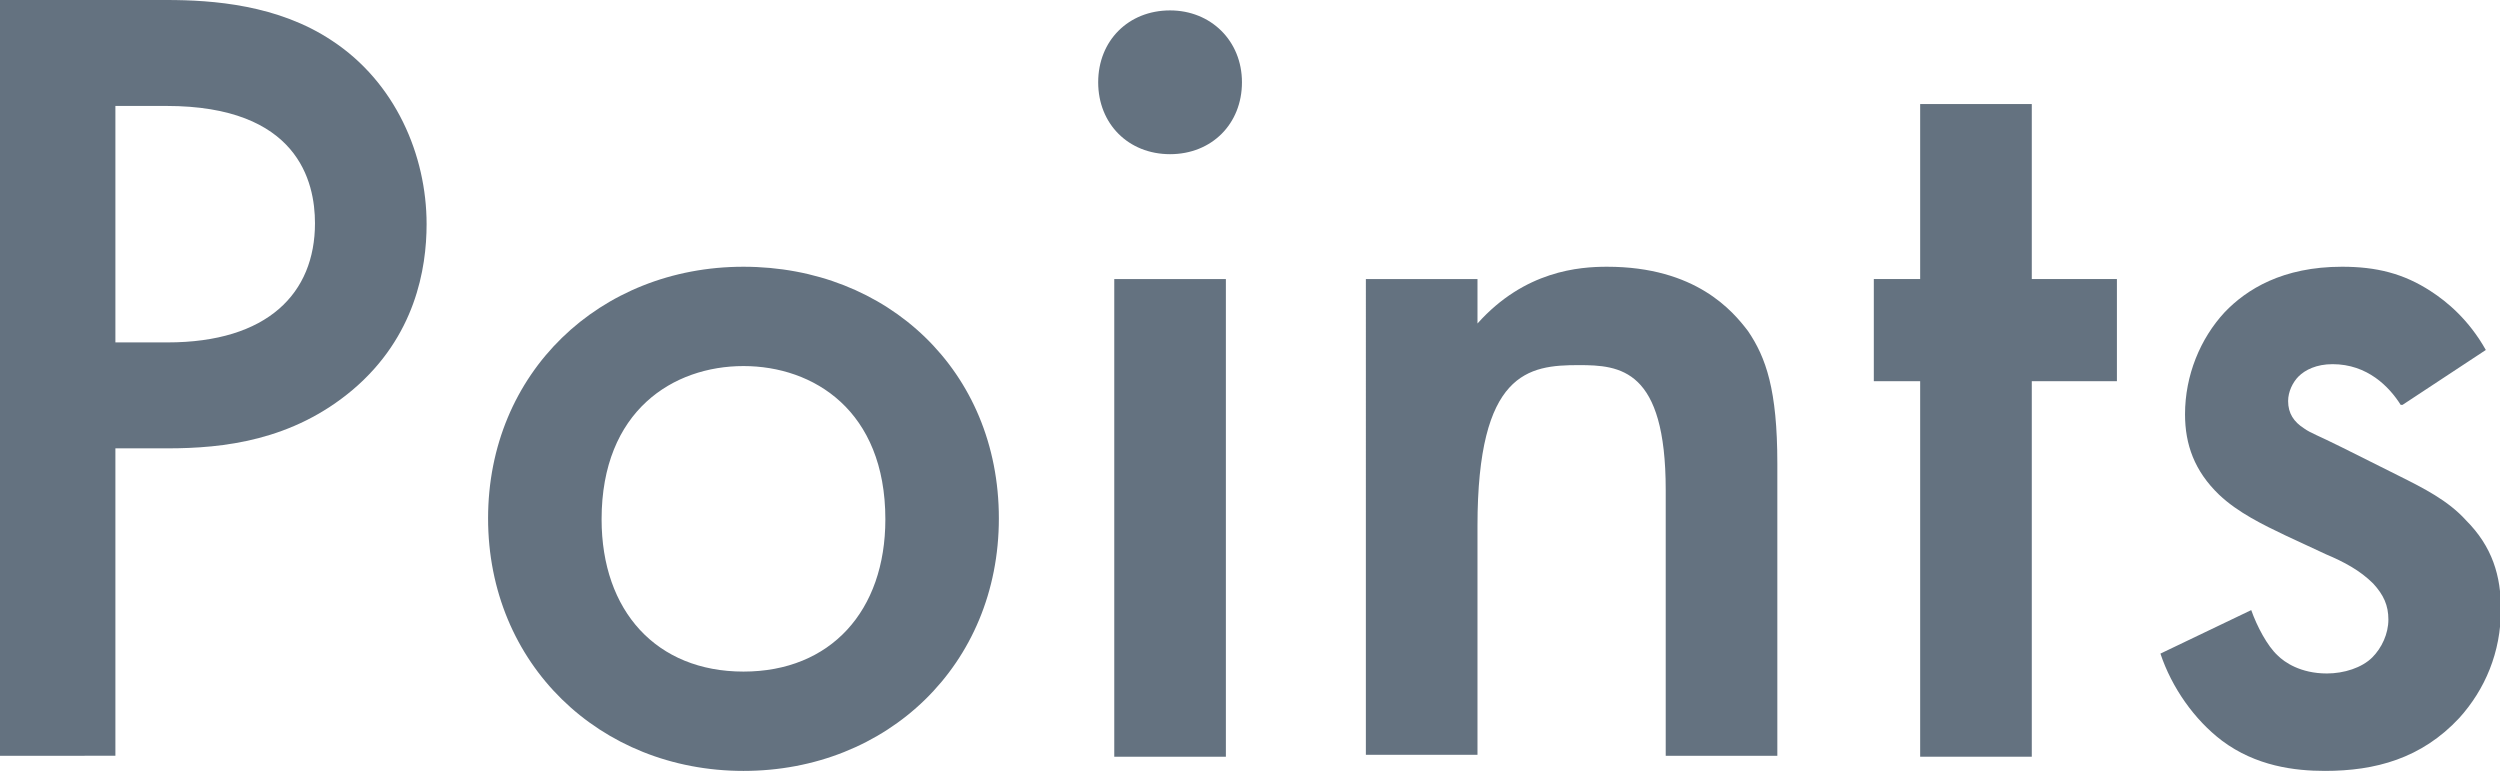
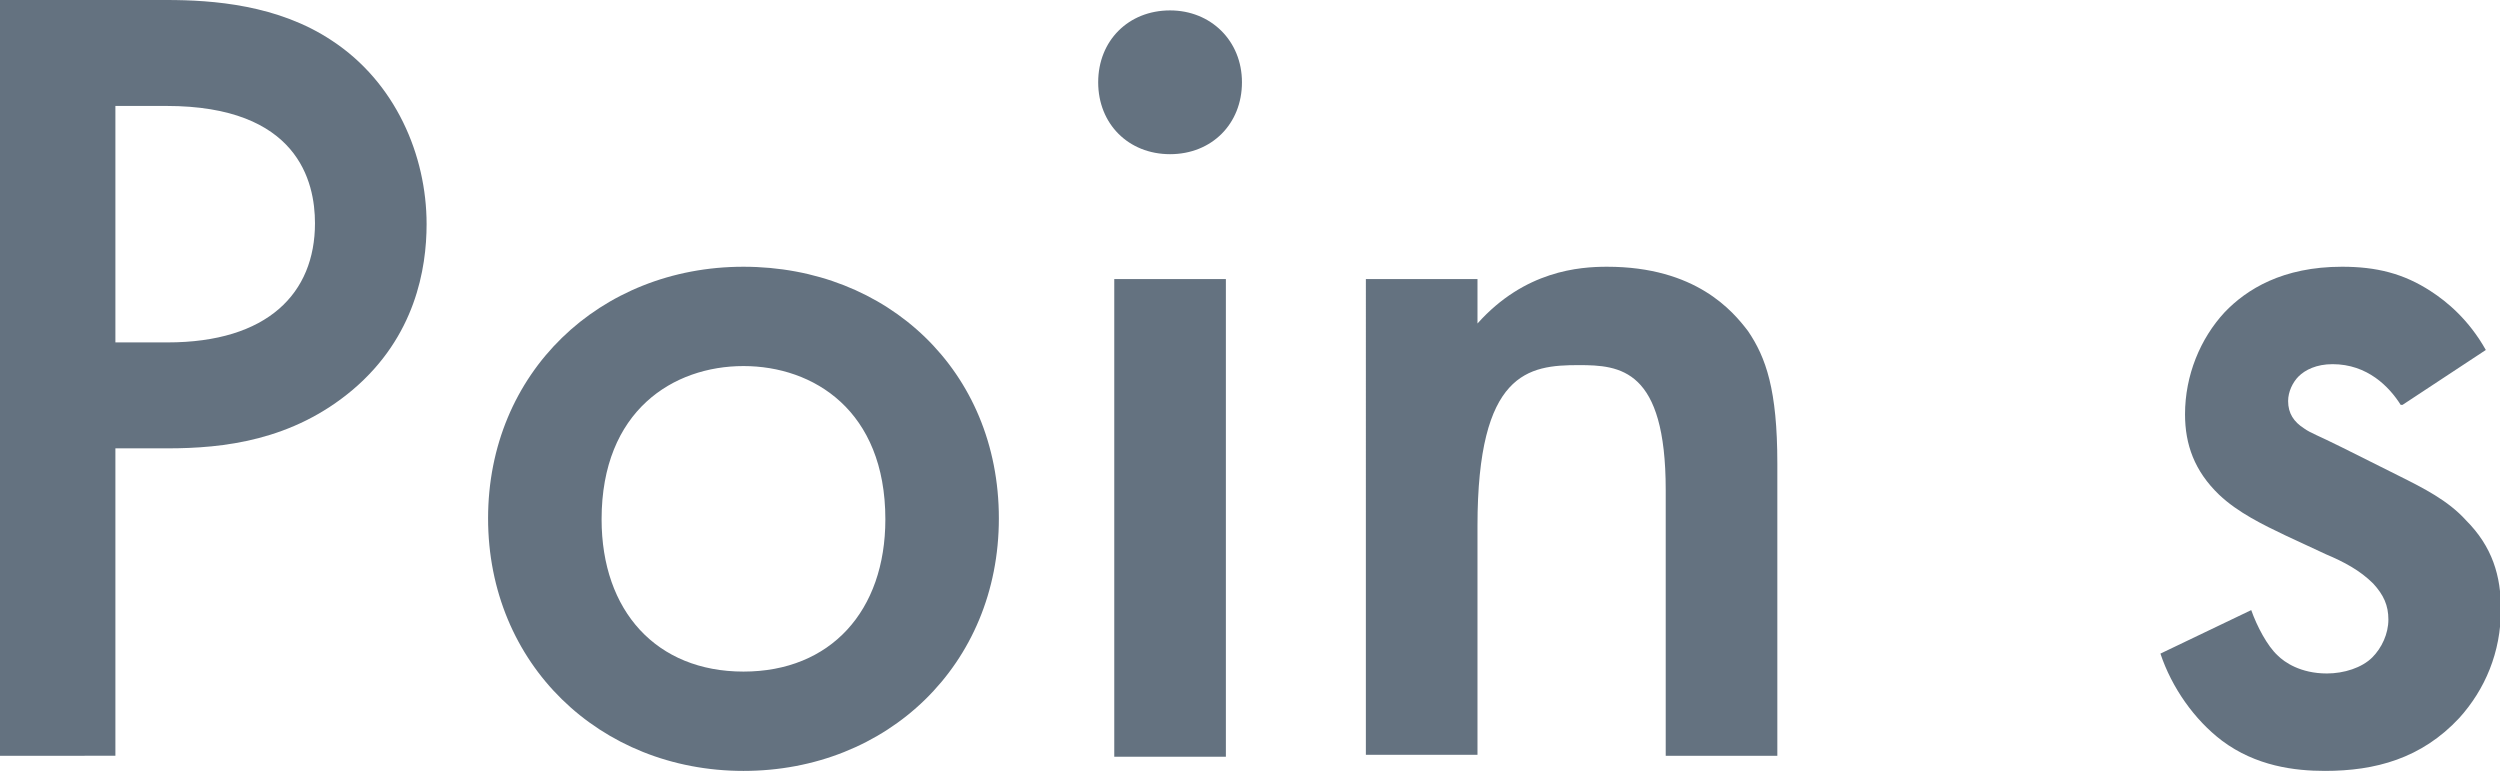
<svg xmlns="http://www.w3.org/2000/svg" id="b" width="26.43" height="8.16" viewBox="0 0 26.43 8.16">
  <defs>
    <style>.d{fill:#647280;}</style>
  </defs>
  <g id="c">
    <path class="d" d="M1.76,0c.49,0,1.18.05,1.75.43.67.44,1,1.21,1,1.94,0,.47-.12,1.19-.78,1.75-.64.54-1.37.62-1.96.62h-.55v3.25H0V0h1.76ZM1.22,3.62h.55c1.06,0,1.56-.52,1.56-1.26,0-.44-.18-1.24-1.57-1.24h-.54v2.49Z" />
    <path class="d" d="M10.56,5.48c0,1.55-1.18,2.67-2.7,2.67s-2.7-1.13-2.7-2.67,1.18-2.66,2.7-2.66,2.7,1.1,2.7,2.66ZM9.36,5.49c0-1.15-.76-1.62-1.5-1.62s-1.5.47-1.5,1.62c0,.97.58,1.61,1.5,1.61s1.5-.64,1.5-1.61Z" />
    <path class="d" d="M12.37.11c.43,0,.76.32.76.76s-.32.76-.76.76-.76-.32-.76-.76.32-.76.76-.76ZM12.96,2.95v5.05h-1.18V2.95h1.18Z" />
    <path class="d" d="M14.44,2.95h1.18v.47c.5-.56,1.08-.6,1.37-.6.94,0,1.33.47,1.49.68.19.28.31.62.31,1.4v3.09h-1.18v-2.81c0-1.28-.48-1.32-.92-1.32-.53,0-1.07.07-1.07,1.7v2.42h-1.18V2.95Z" />
-     <path class="d" d="M21.48,4.03v3.97h-1.18v-3.97h-.49v-1.08h.49v-1.85h1.18v1.85h.9v1.08h-.9Z" />
    <path class="d" d="M25.38,4.28c-.12-.19-.35-.43-.72-.43-.17,0-.29.06-.36.13-.06.06-.11.16-.11.26,0,.13.06.22.17.29.07.05.14.07.4.2l.6.3c.26.13.52.26.71.47.28.28.37.59.37.94,0,.46-.17.85-.44,1.15-.4.43-.89.56-1.42.56-.32,0-.73-.05-1.09-.32-.29-.22-.53-.56-.65-.92l.96-.46c.06.17.17.38.28.48.07.07.24.19.52.19.18,0,.37-.06.48-.17.1-.1.17-.25.17-.4s-.05-.26-.16-.38c-.14-.14-.31-.23-.5-.31l-.43-.2c-.23-.11-.5-.24-.7-.43-.26-.25-.36-.53-.36-.85,0-.41.16-.8.42-1.08.23-.24.61-.48,1.24-.48.36,0,.65.07.94.26.17.11.4.3.58.62l-.88.58Z" />
  </g>
</svg>